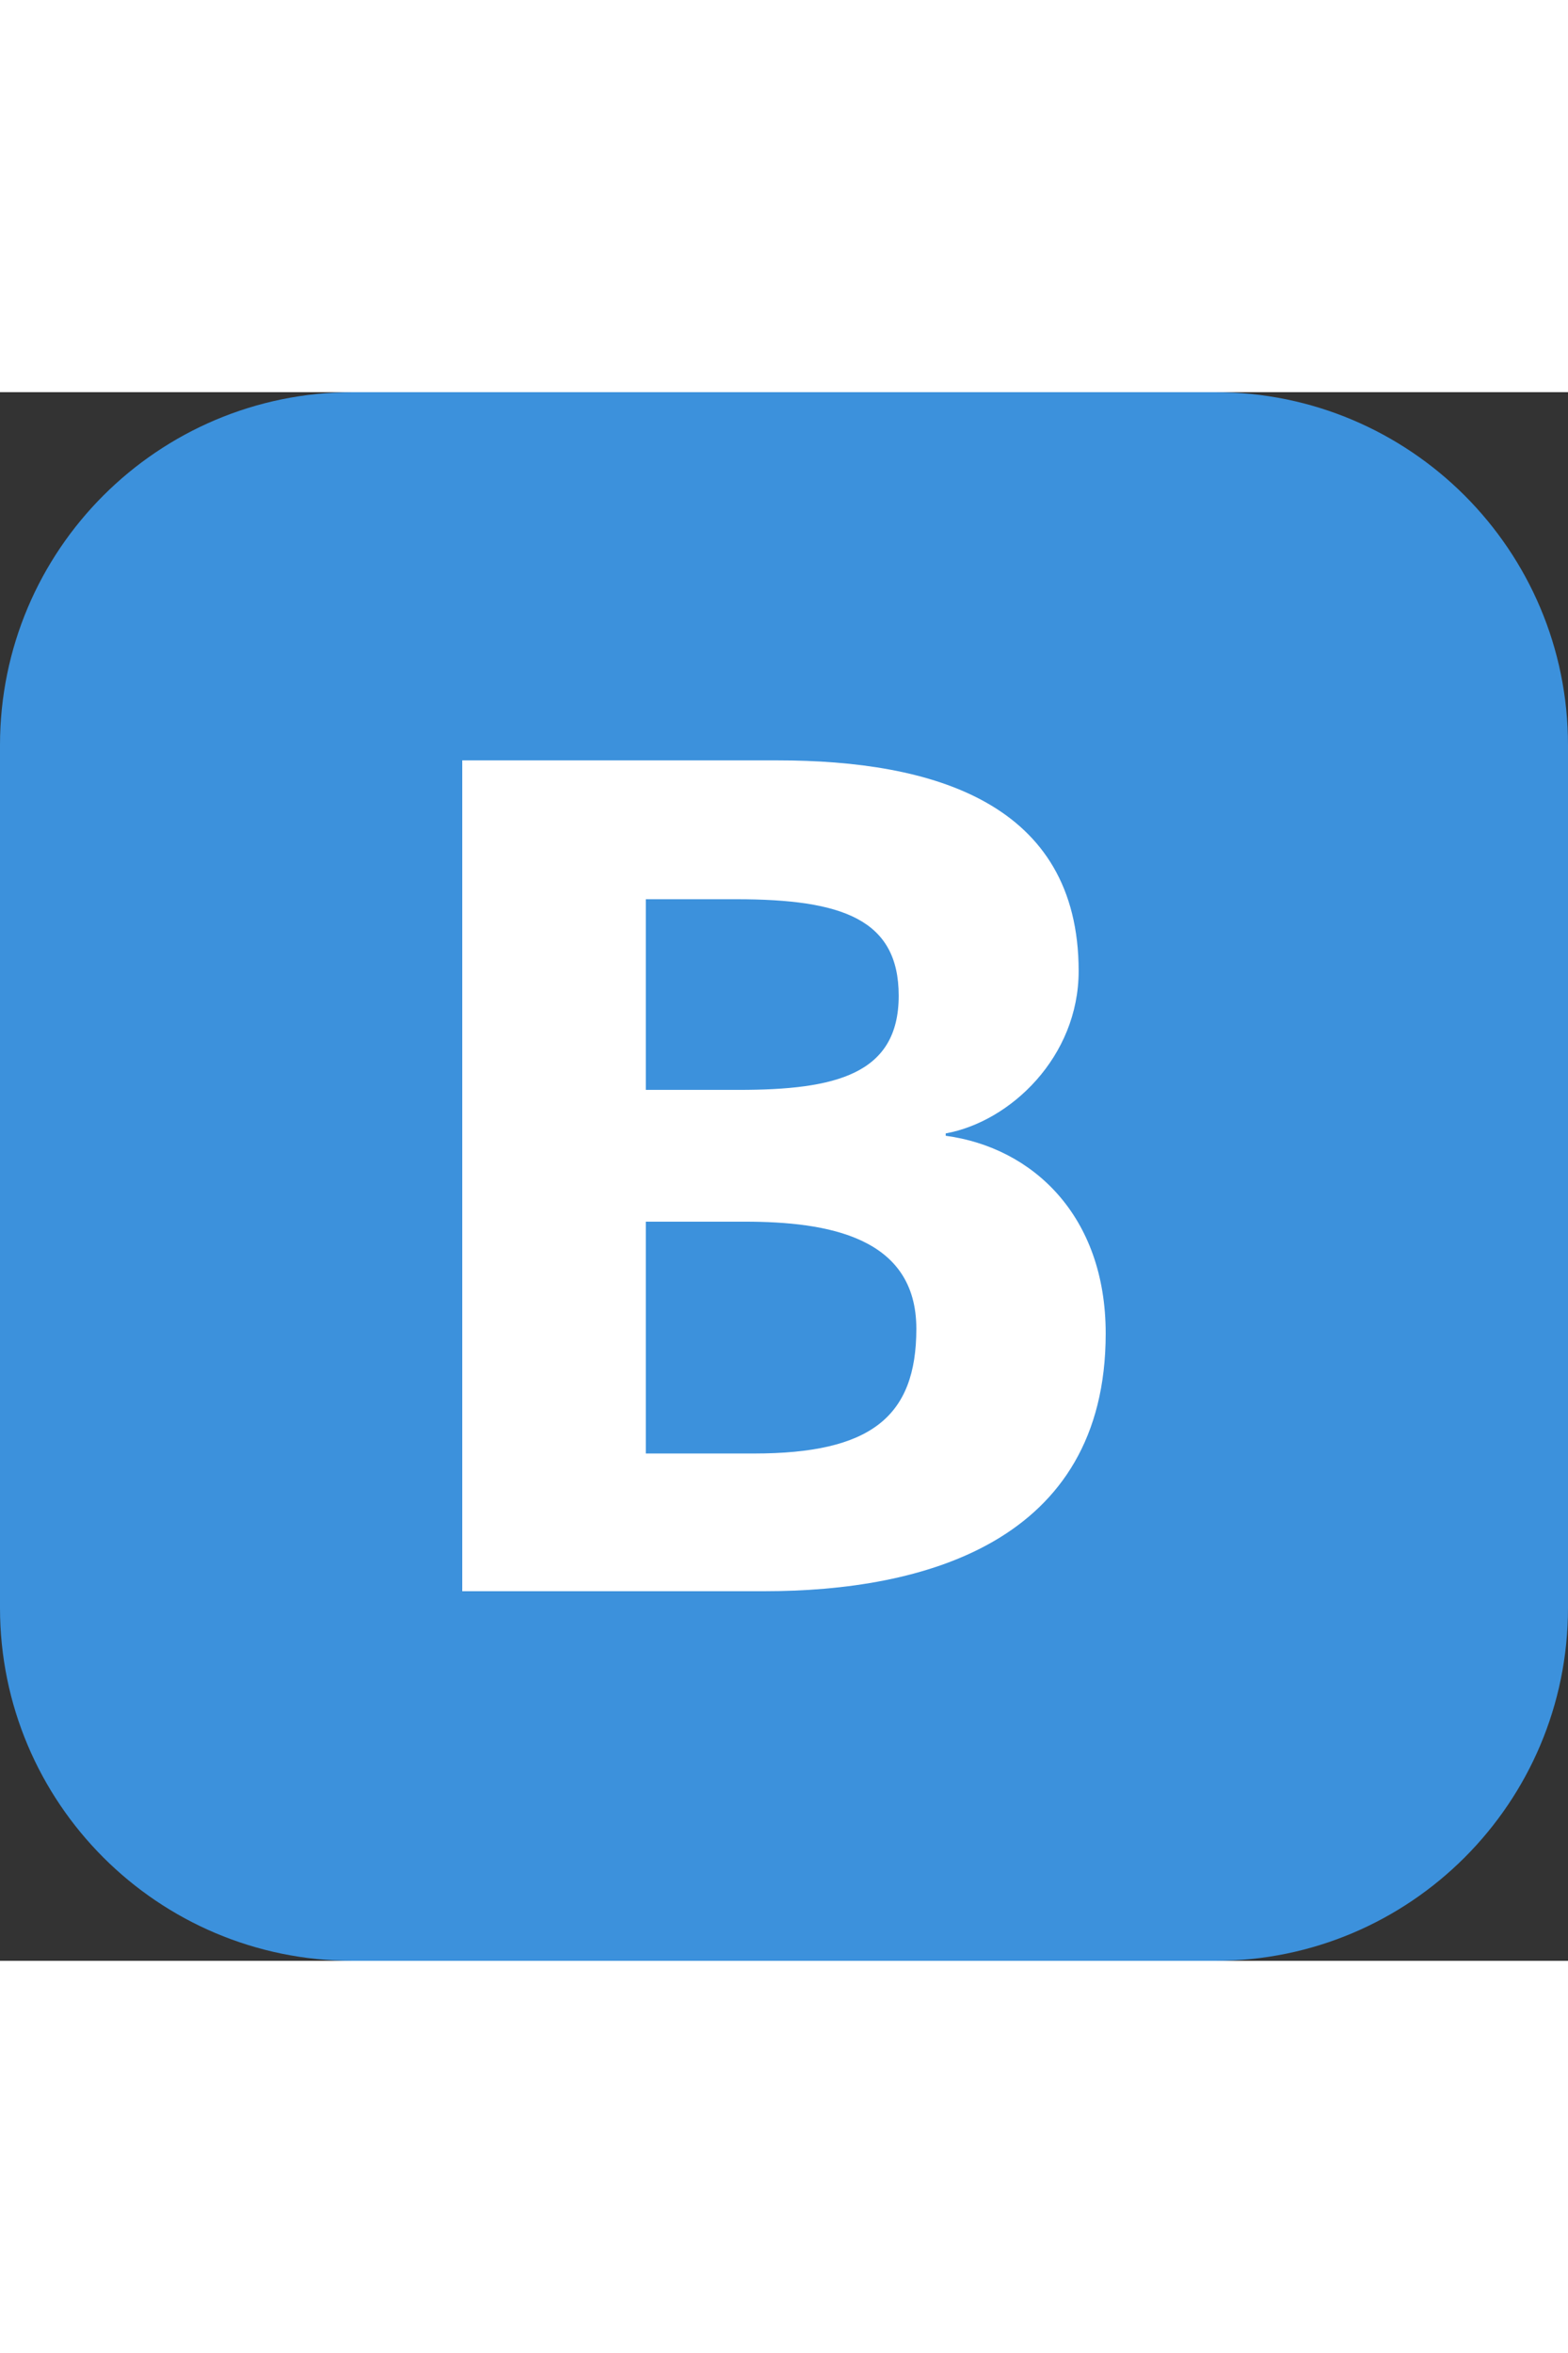
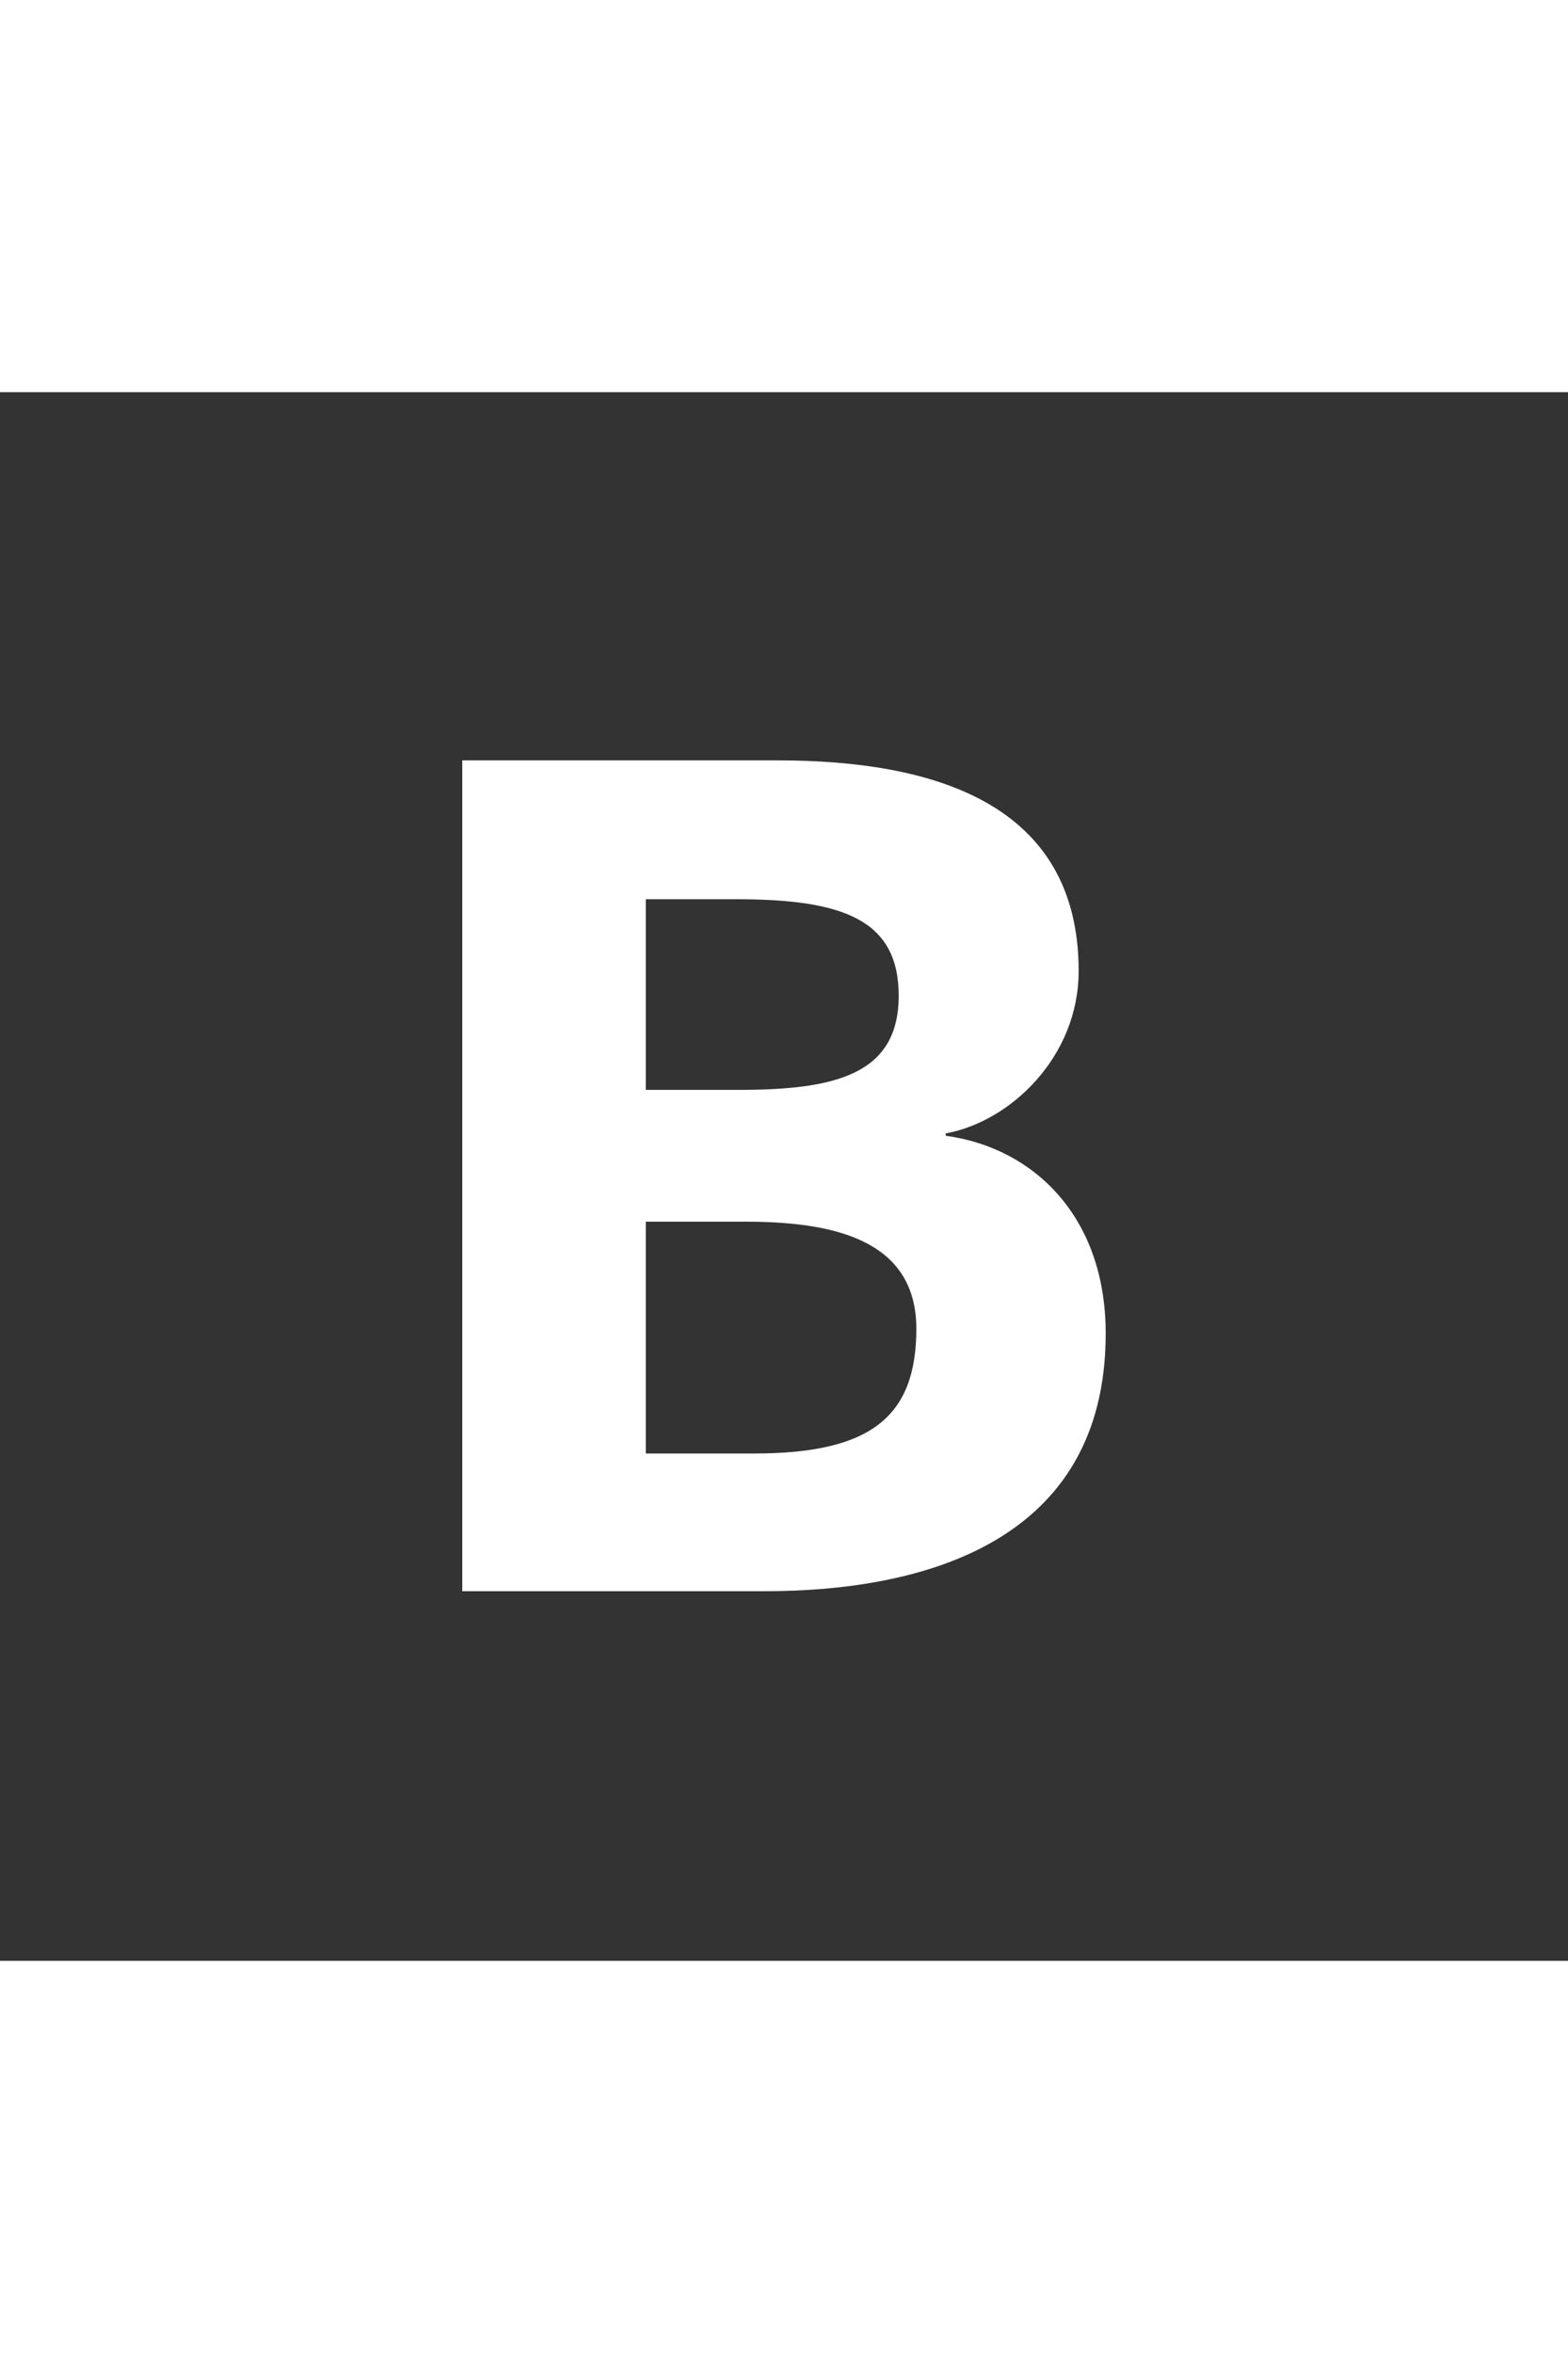
<svg xmlns="http://www.w3.org/2000/svg" version="1.2" baseProfile="tiny" id="Premier_plan" width="20" height="30" x="0px" y="0px" viewBox="0 0 92 92" overflow="visible" xml:space="preserve">
  <rect x="0" y="0" width="92" height="92" fill="#333333" stroke="none" />
-   <path id="XMLID_9_" fill="#3C91DC" d="M71.3,92H20.7C9.268,92,0,82.732,0,71.3  V20.7C0,9.268,9.268,0,20.7,0h50.6C82.732,0,92,9.268,92,20.7v50.6  C92,82.732,82.732,92,71.3,92z" />
  <path id="XMLID_1_" fill="#FFFFFF" d="M44.86,70.322h-17.738V21.595h18.498  c9.108,0,17.668,2.485,17.668,12.354c0,5.039-4.005,8.834-7.8,9.524v0.138  c5.106,0.69,9.387,4.694,9.387,11.596C64.877,67.492,54.11,70.322,44.86,70.322z   M43.204,29.739h-5.313V40.92h5.452c5.659,0,9.387-0.898,9.387-5.522  C52.729,30.913,49.416,29.739,43.204,29.739z M43.688,48.649h-5.797v13.597h6.351  c6.832,0,9.523-2.139,9.523-7.316C53.764,49.547,48.589,48.649,43.688,48.649z" />
</svg>